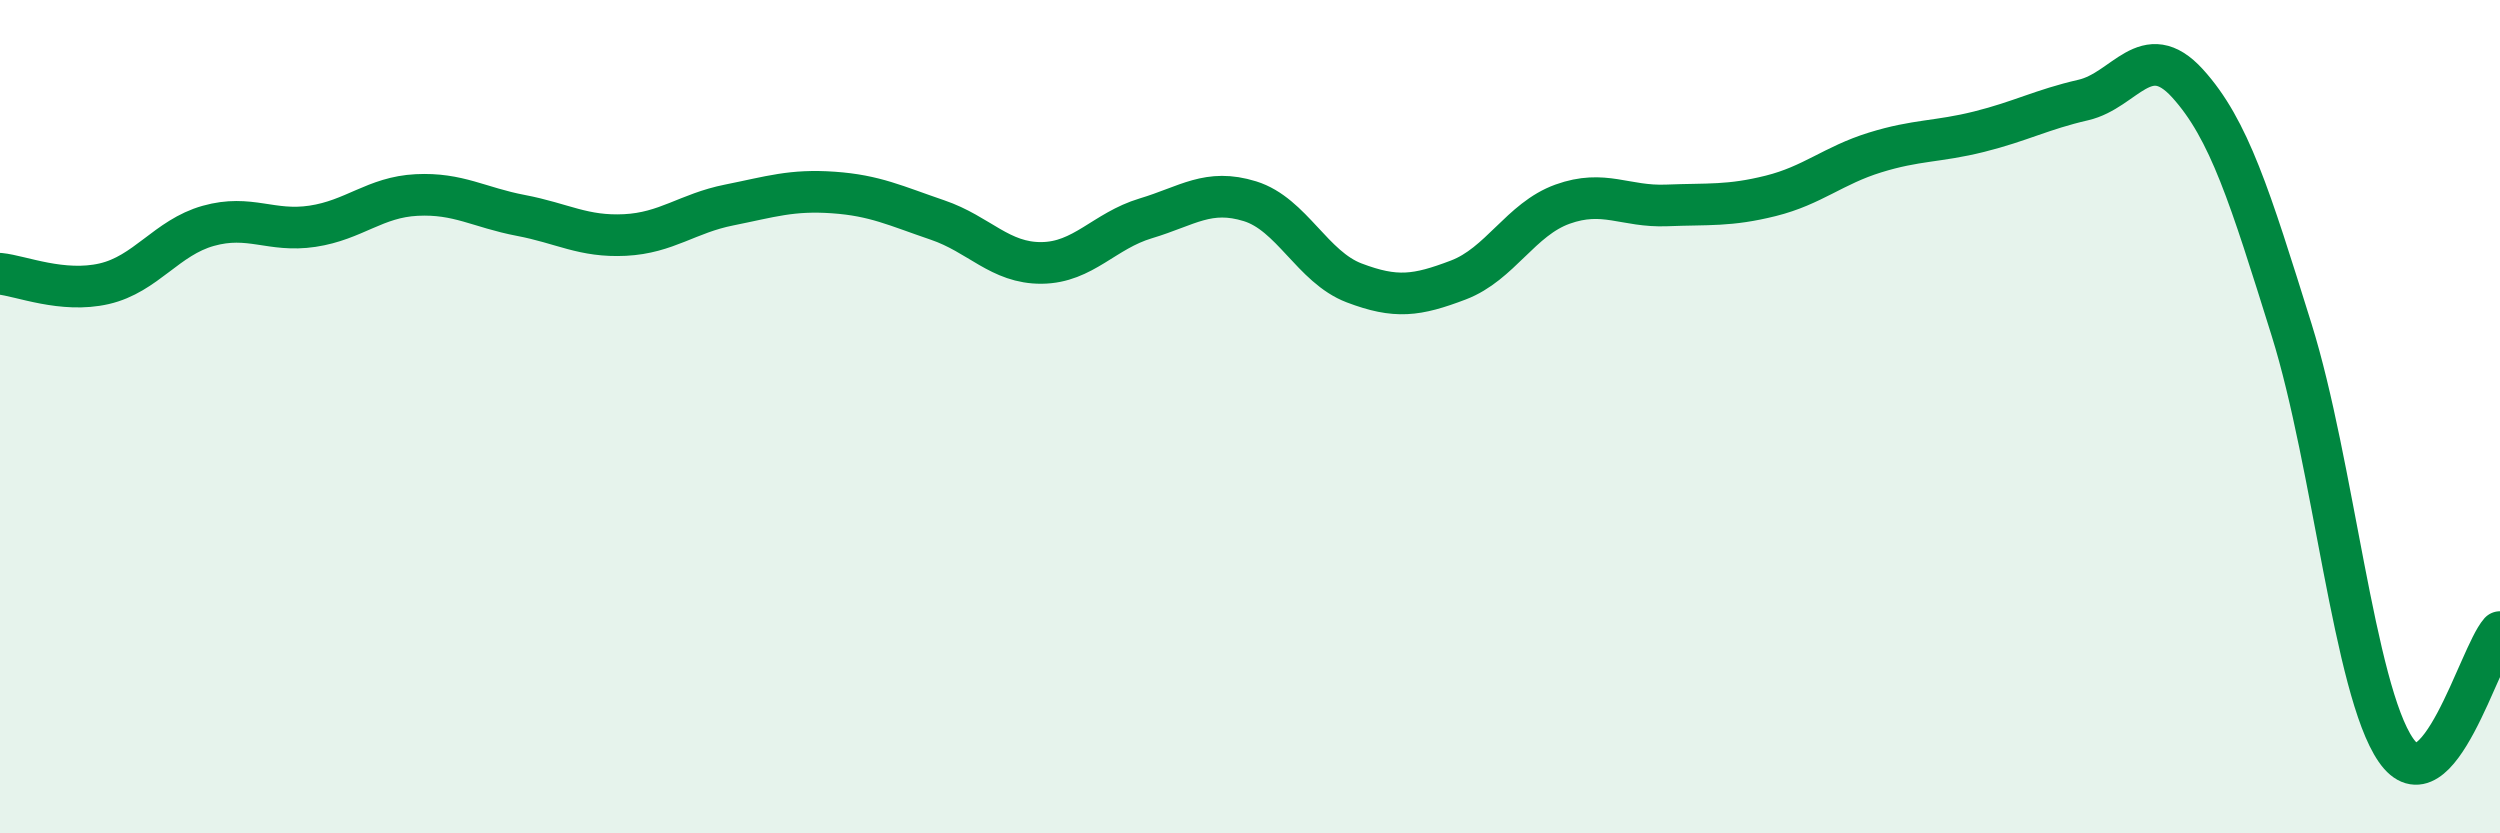
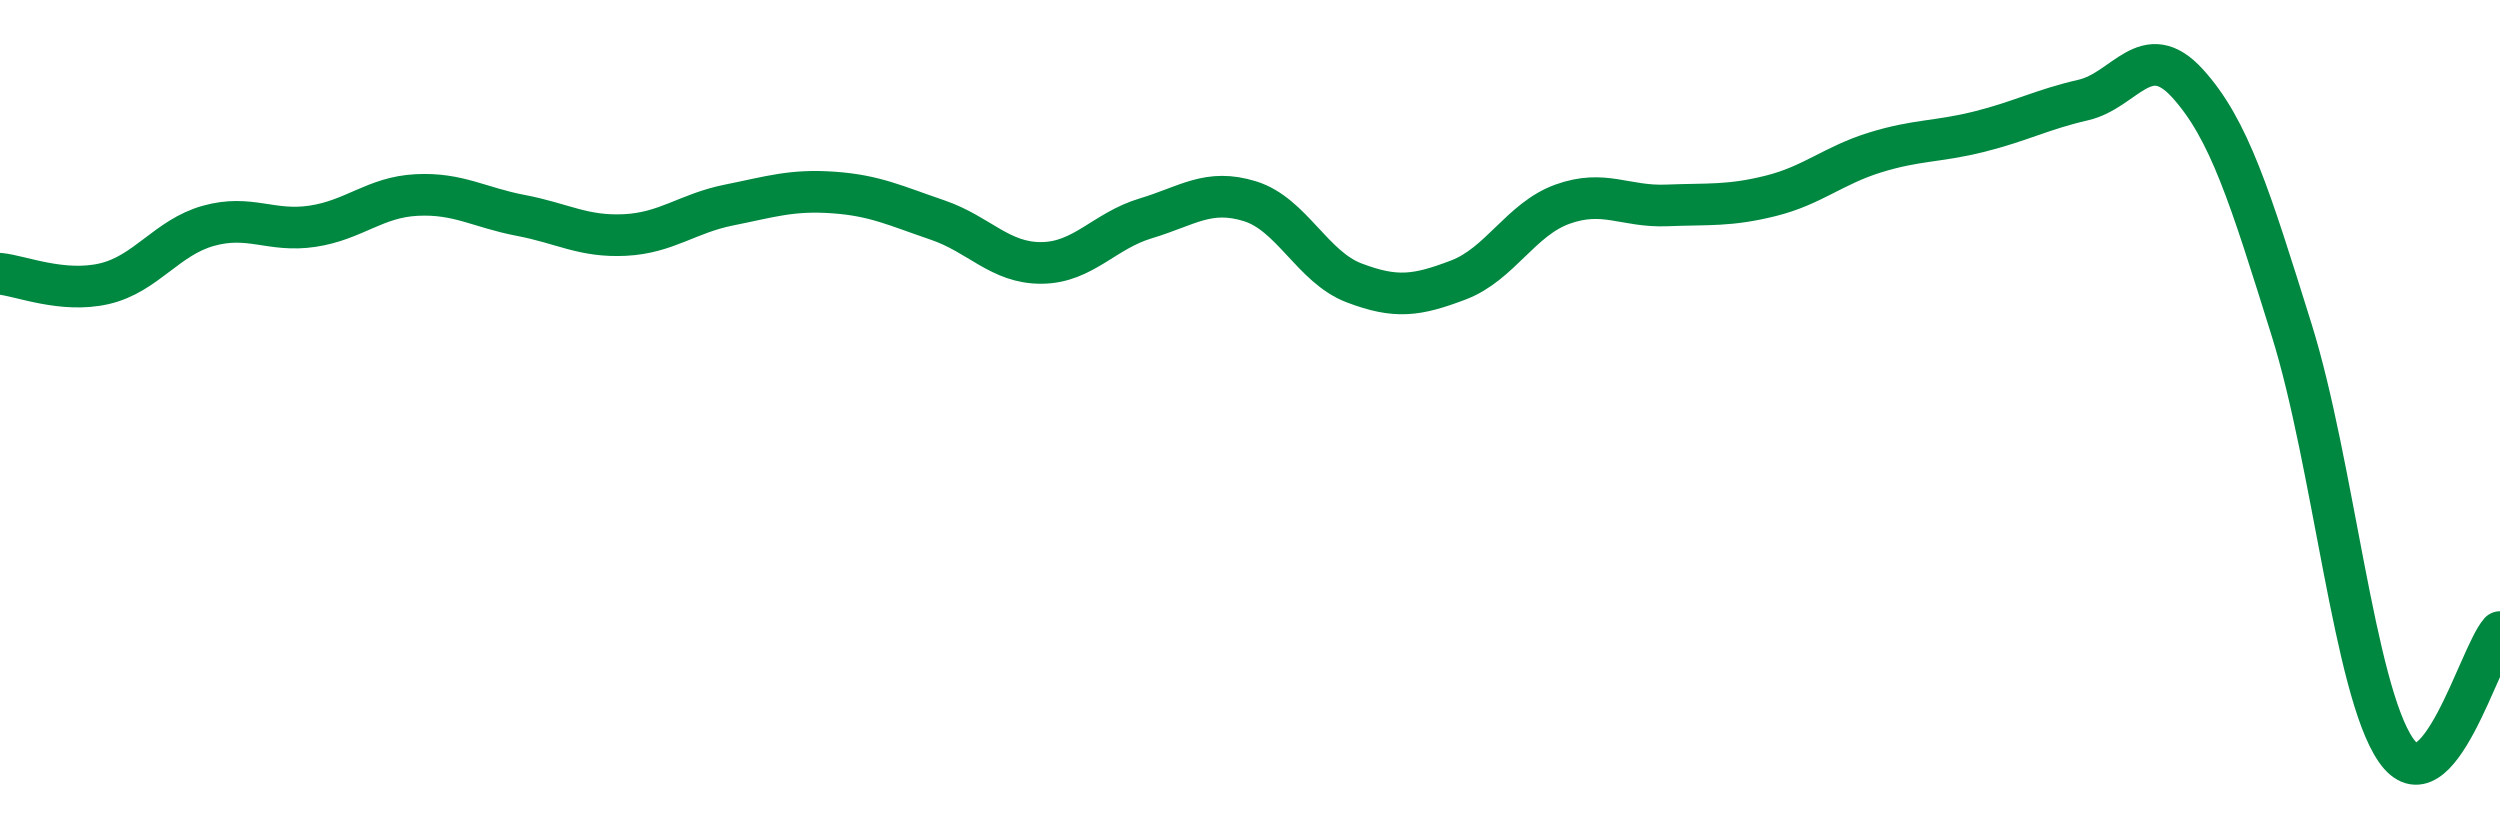
<svg xmlns="http://www.w3.org/2000/svg" width="60" height="20" viewBox="0 0 60 20">
-   <path d="M 0,6.57 C 0.5,6.62 1.5,7.04 2.5,6.81 C 3.5,6.58 4,5.7 5,5.42 C 6,5.14 6.5,5.58 7.5,5.43 C 8.5,5.28 9,4.73 10,4.68 C 11,4.63 11.5,4.98 12.5,5.17 C 13.5,5.36 14,5.69 15,5.64 C 16,5.59 16.5,5.12 17.5,4.92 C 18.5,4.72 19,4.55 20,4.62 C 21,4.69 21.5,4.94 22.5,5.28 C 23.5,5.62 24,6.32 25,6.31 C 26,6.3 26.5,5.54 27.5,5.24 C 28.5,4.94 29,4.52 30,4.83 C 31,5.14 31.5,6.41 32.5,6.79 C 33.5,7.17 34,7.1 35,6.72 C 36,6.34 36.5,5.26 37.5,4.9 C 38.5,4.54 39,4.97 40,4.93 C 41,4.89 41.5,4.95 42.5,4.7 C 43.5,4.45 44,3.97 45,3.66 C 46,3.35 46.5,3.41 47.5,3.16 C 48.5,2.91 49,2.63 50,2.4 C 51,2.17 51.5,0.9 52.5,2 C 53.5,3.1 54,4.72 55,7.92 C 56,11.12 56.5,16.55 57.5,18 C 58.5,19.45 59.5,15.74 60,15.17L60 20L0 20Z" fill="#008740" opacity="0.1" stroke-linecap="round" stroke-linejoin="round" />
  <path d="M 0,6.57 C 0.5,6.62 1.5,7.04 2.5,6.81 C 3.5,6.58 4,5.7 5,5.42 C 6,5.14 6.5,5.58 7.5,5.43 C 8.5,5.28 9,4.73 10,4.68 C 11,4.63 11.5,4.98 12.5,5.17 C 13.5,5.36 14,5.69 15,5.64 C 16,5.59 16.5,5.12 17.5,4.92 C 18.5,4.72 19,4.55 20,4.62 C 21,4.69 21.5,4.94 22.5,5.28 C 23.5,5.62 24,6.32 25,6.31 C 26,6.3 26.5,5.54 27.5,5.24 C 28.5,4.94 29,4.52 30,4.83 C 31,5.14 31.5,6.41 32.5,6.79 C 33.5,7.17 34,7.1 35,6.72 C 36,6.34 36.5,5.26 37.5,4.9 C 38.5,4.54 39,4.97 40,4.93 C 41,4.89 41.5,4.95 42.5,4.7 C 43.5,4.45 44,3.97 45,3.66 C 46,3.35 46.5,3.41 47.5,3.16 C 48.5,2.91 49,2.63 50,2.4 C 51,2.17 51.5,0.9 52.5,2 C 53.5,3.1 54,4.72 55,7.92 C 56,11.12 56.5,16.55 57.5,18 C 58.5,19.45 59.5,15.74 60,15.17" stroke="#008740" stroke-width="1" fill="none" stroke-linecap="round" stroke-linejoin="round" />
</svg>